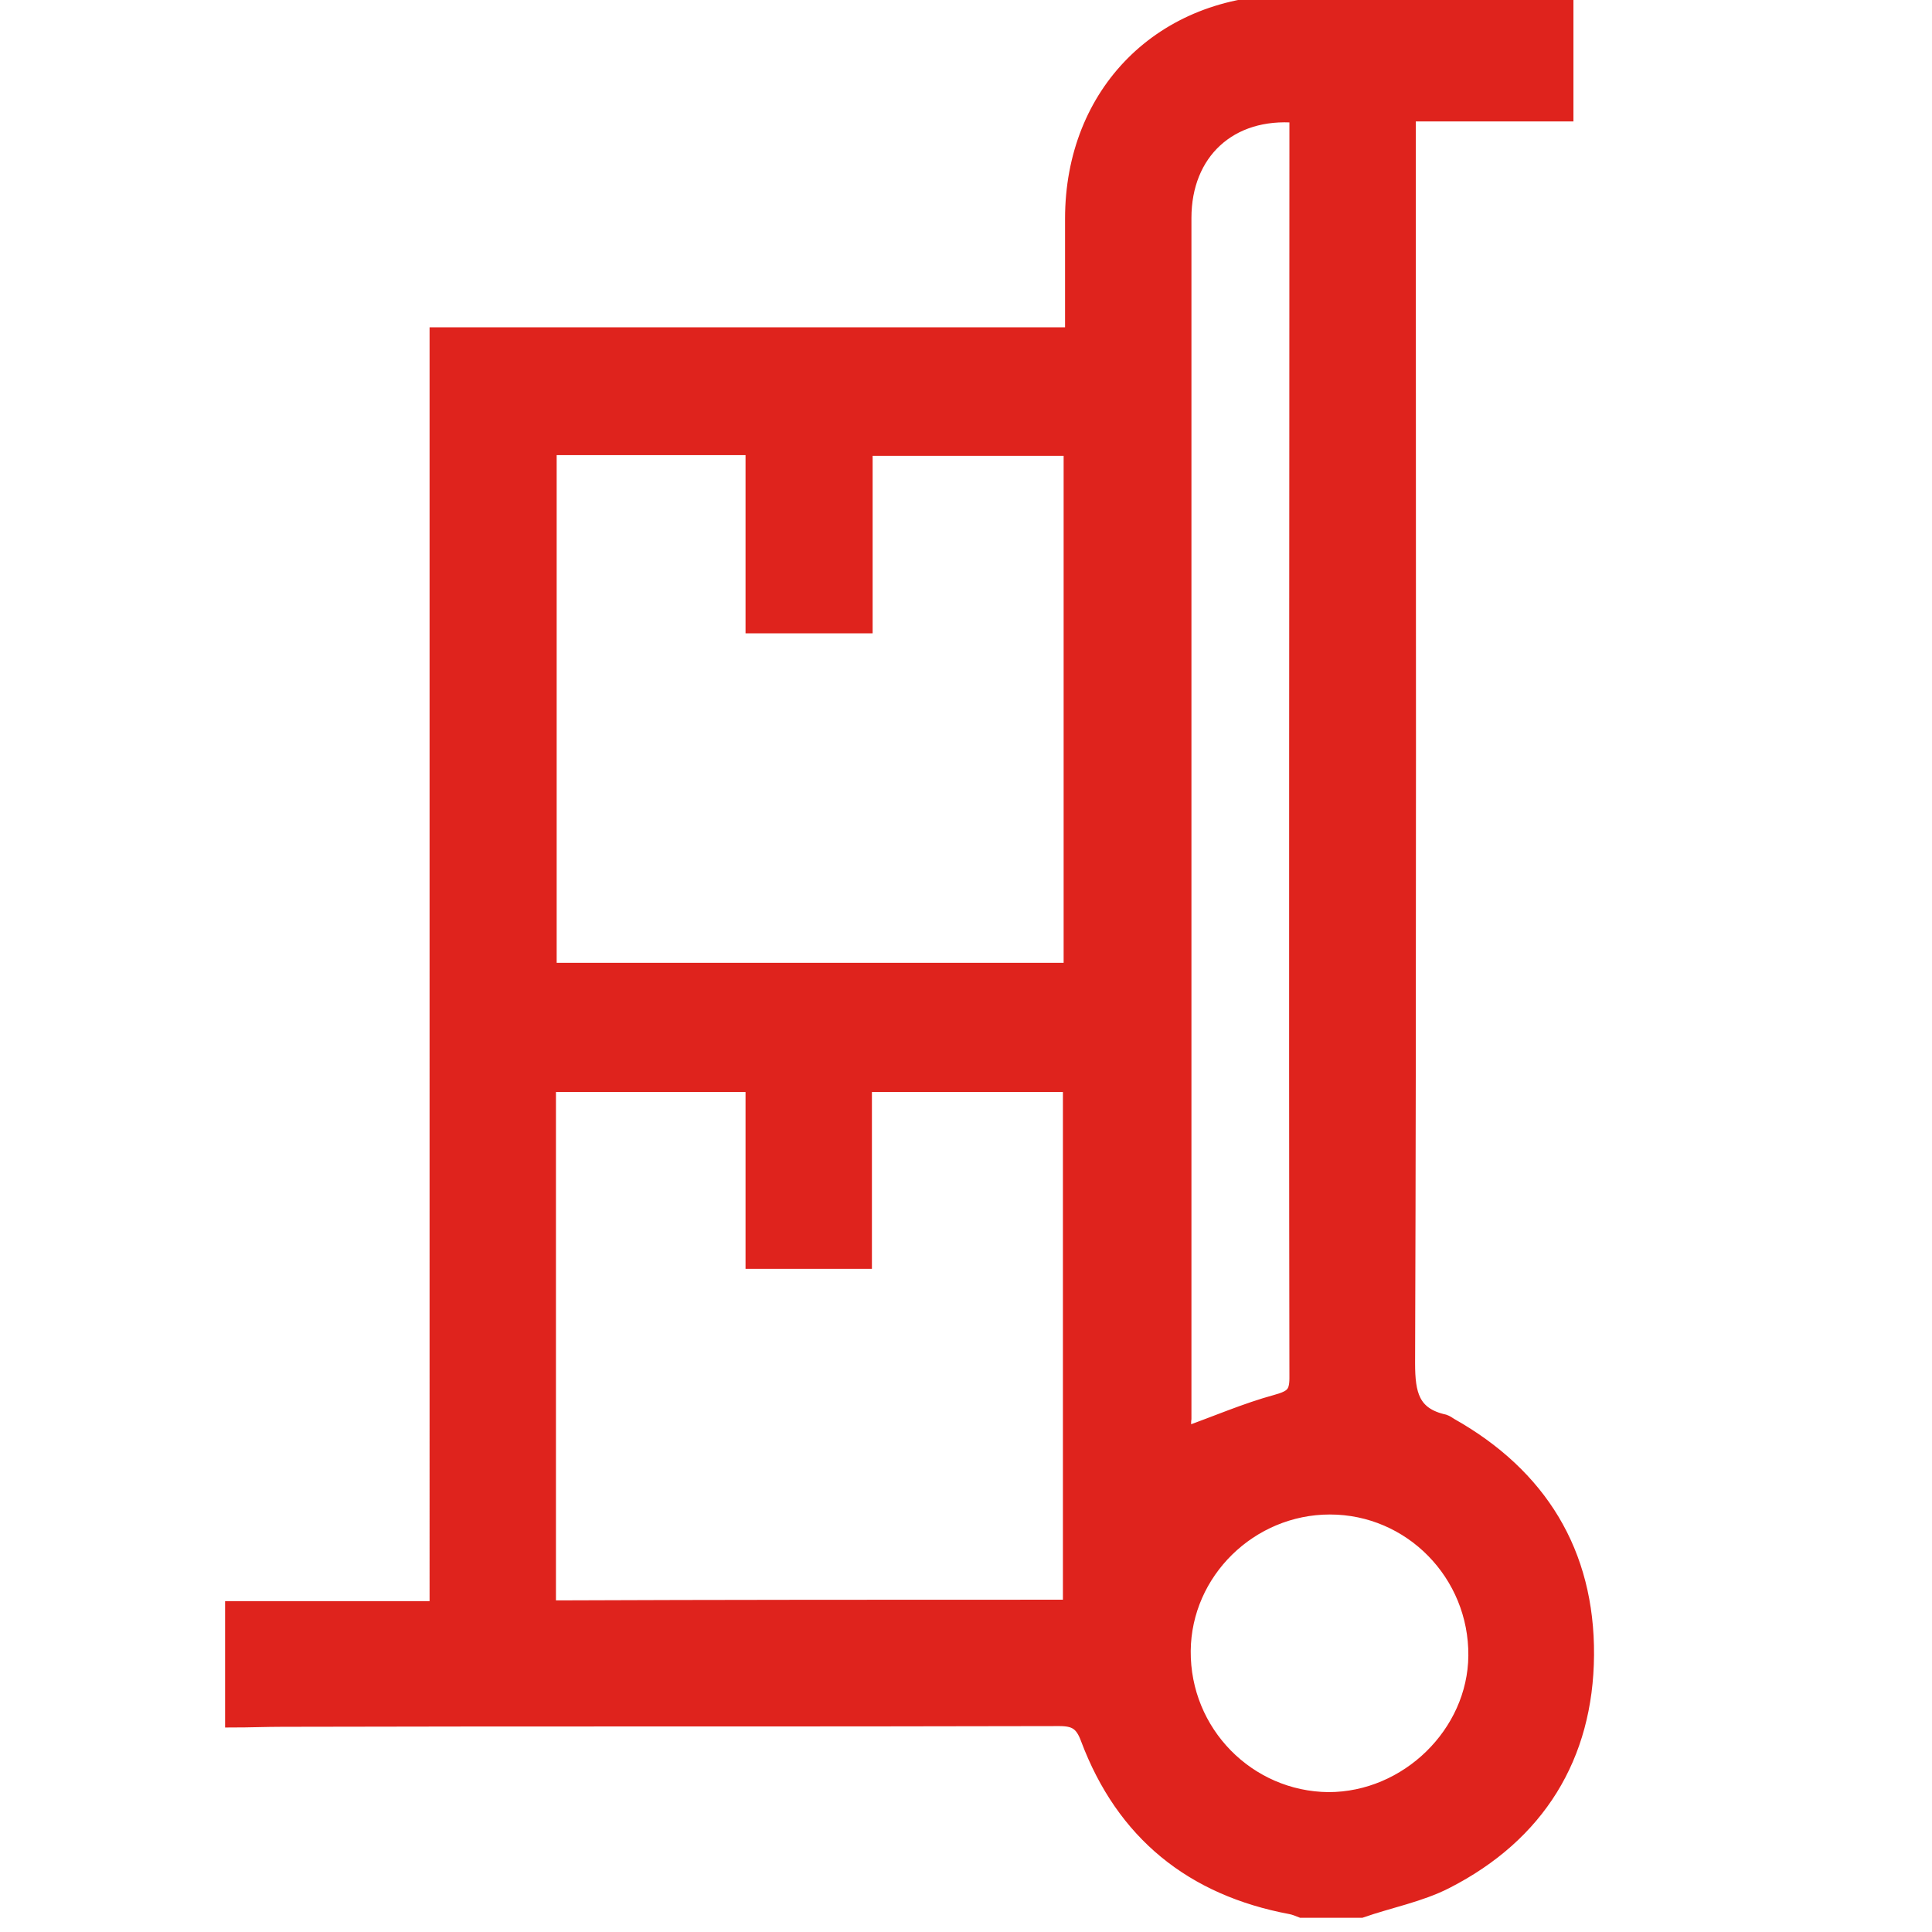
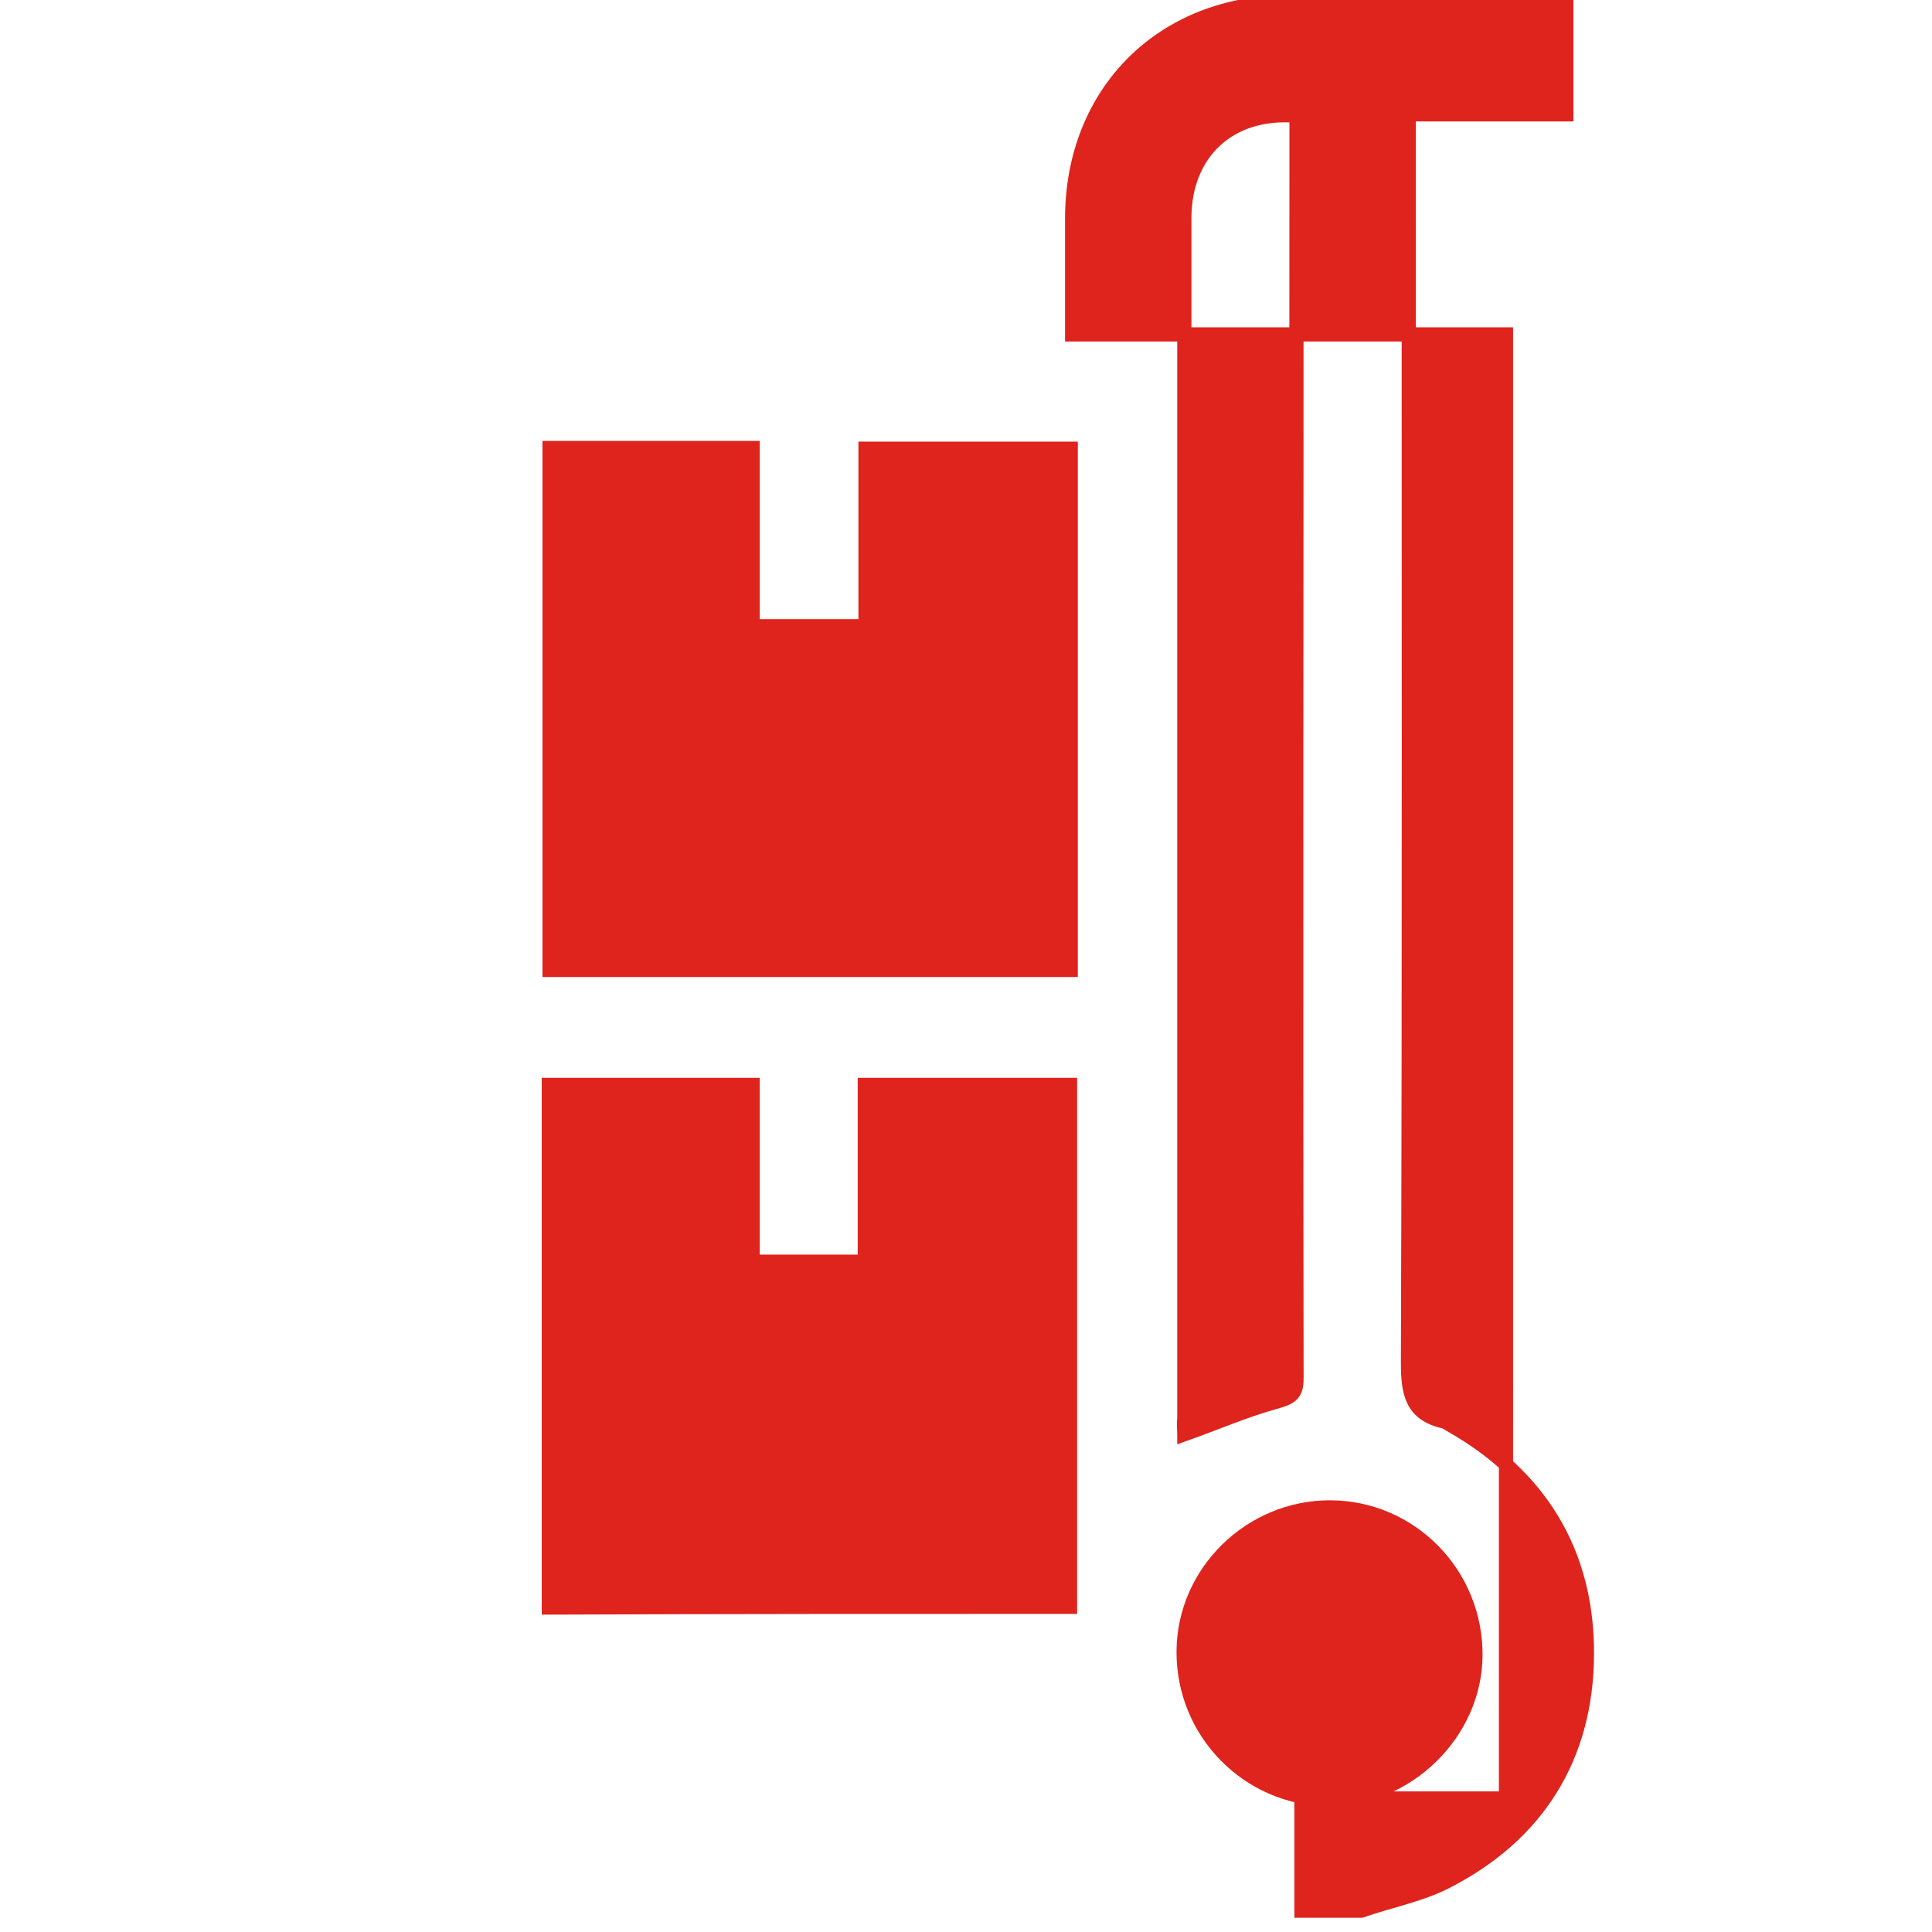
<svg xmlns="http://www.w3.org/2000/svg" viewBox="0 0 272.1 272.1" width="22" height="22">
-   <path d="M191.7 269.1h-8.4c-.5-.2-1-.4-1.5-.5-13.9-2.6-23.6-10.4-28.6-23.7-.8-2.2-1.8-2.8-4-2.8-36.5.1-73 0-109.4.1-2.4 0-4.7.1-7.1.1v-15.8h28.8V47.1H151V30.8C151 13 163.7.3 181.5.3h39.1v15.8h-22.2v3.5c0 57.5.1 115-.1 172.4 0 4.3.6 7.2 5.1 8.2.3.1.6.3.9.5 12.6 7.1 19.3 18 19.2 32.4-.1 14.3-6.9 25.3-19.8 31.9-3.7 1.9-8 2.7-12 4.1zm-41-42.8v-73.5h-28.9v24.9H106v-24.9H77.3v73.6c24.5-.1 48.9-.1 73.4-.1zM77.4 63.1v73.5h73.4V63.2h-28.9v25H106V63.1H77.4zM166.8 202c4.5-1.6 8.6-3.4 13-4.6 2.1-.6 2.8-1.1 2.8-3.3-.1-58.4 0-116.7 0-175.1v-2.7c-9.4-.8-15.8 5.2-15.8 14.4v169.1c-.1.7 0 1.6 0 2.2zm20.5 10.3c-11.2 0-20.5 9.1-20.6 20.2-.1 11.5 9.1 20.8 20.4 20.9 11.1 0 20.6-9.3 20.7-20.2.1-11.5-9.1-20.9-20.5-20.9z" fill="#df231d" stroke="#df231d" stroke-width="2" stroke-miterlimit="10" />
+   <path d="M191.7 269.1h-8.4v-15.8h28.8V47.1H151V30.8C151 13 163.7.3 181.5.3h39.1v15.8h-22.2v3.5c0 57.5.1 115-.1 172.4 0 4.3.6 7.2 5.1 8.2.3.1.6.3.9.5 12.6 7.1 19.3 18 19.2 32.4-.1 14.3-6.9 25.3-19.8 31.9-3.7 1.9-8 2.7-12 4.1zm-41-42.8v-73.5h-28.9v24.9H106v-24.9H77.3v73.6c24.5-.1 48.9-.1 73.4-.1zM77.4 63.1v73.5h73.4V63.2h-28.9v25H106V63.1H77.4zM166.8 202c4.5-1.6 8.6-3.4 13-4.6 2.1-.6 2.8-1.1 2.8-3.3-.1-58.4 0-116.7 0-175.1v-2.7c-9.4-.8-15.8 5.2-15.8 14.4v169.1c-.1.7 0 1.6 0 2.2zm20.5 10.3c-11.2 0-20.5 9.1-20.6 20.2-.1 11.5 9.1 20.8 20.4 20.9 11.1 0 20.6-9.3 20.7-20.2.1-11.5-9.1-20.9-20.5-20.9z" fill="#df231d" stroke="#df231d" stroke-width="2" stroke-miterlimit="10" />
</svg>